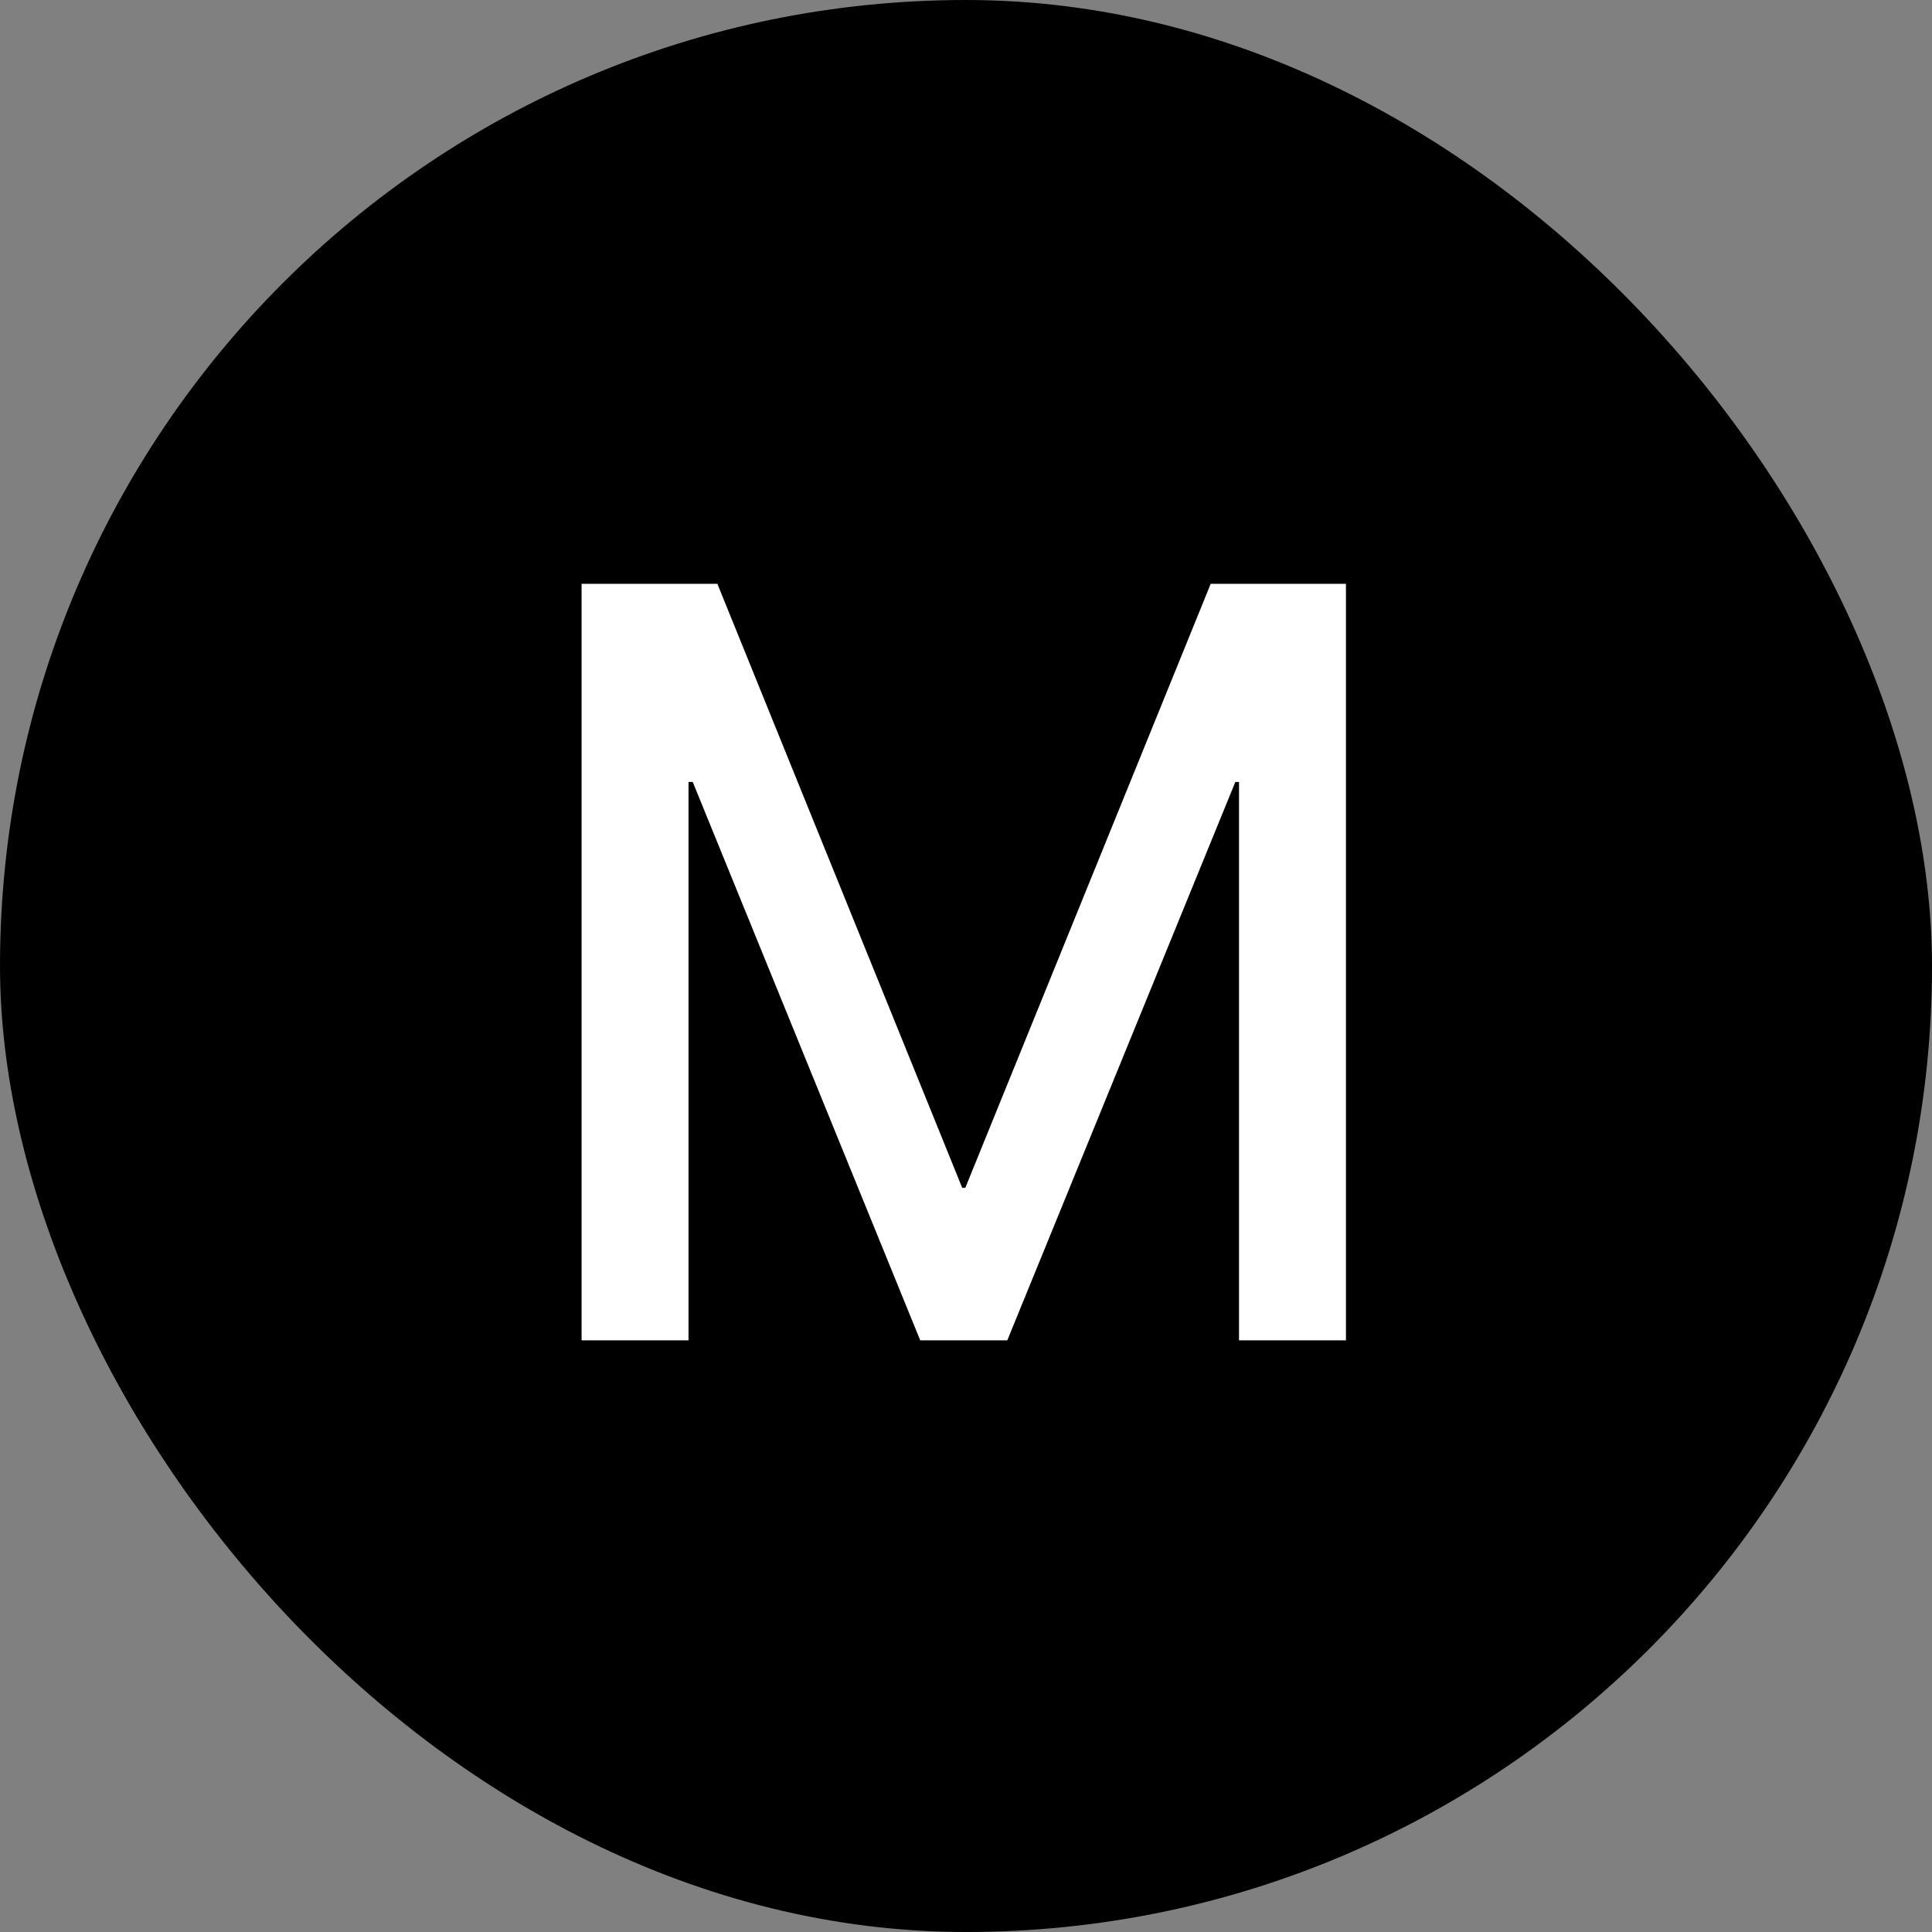
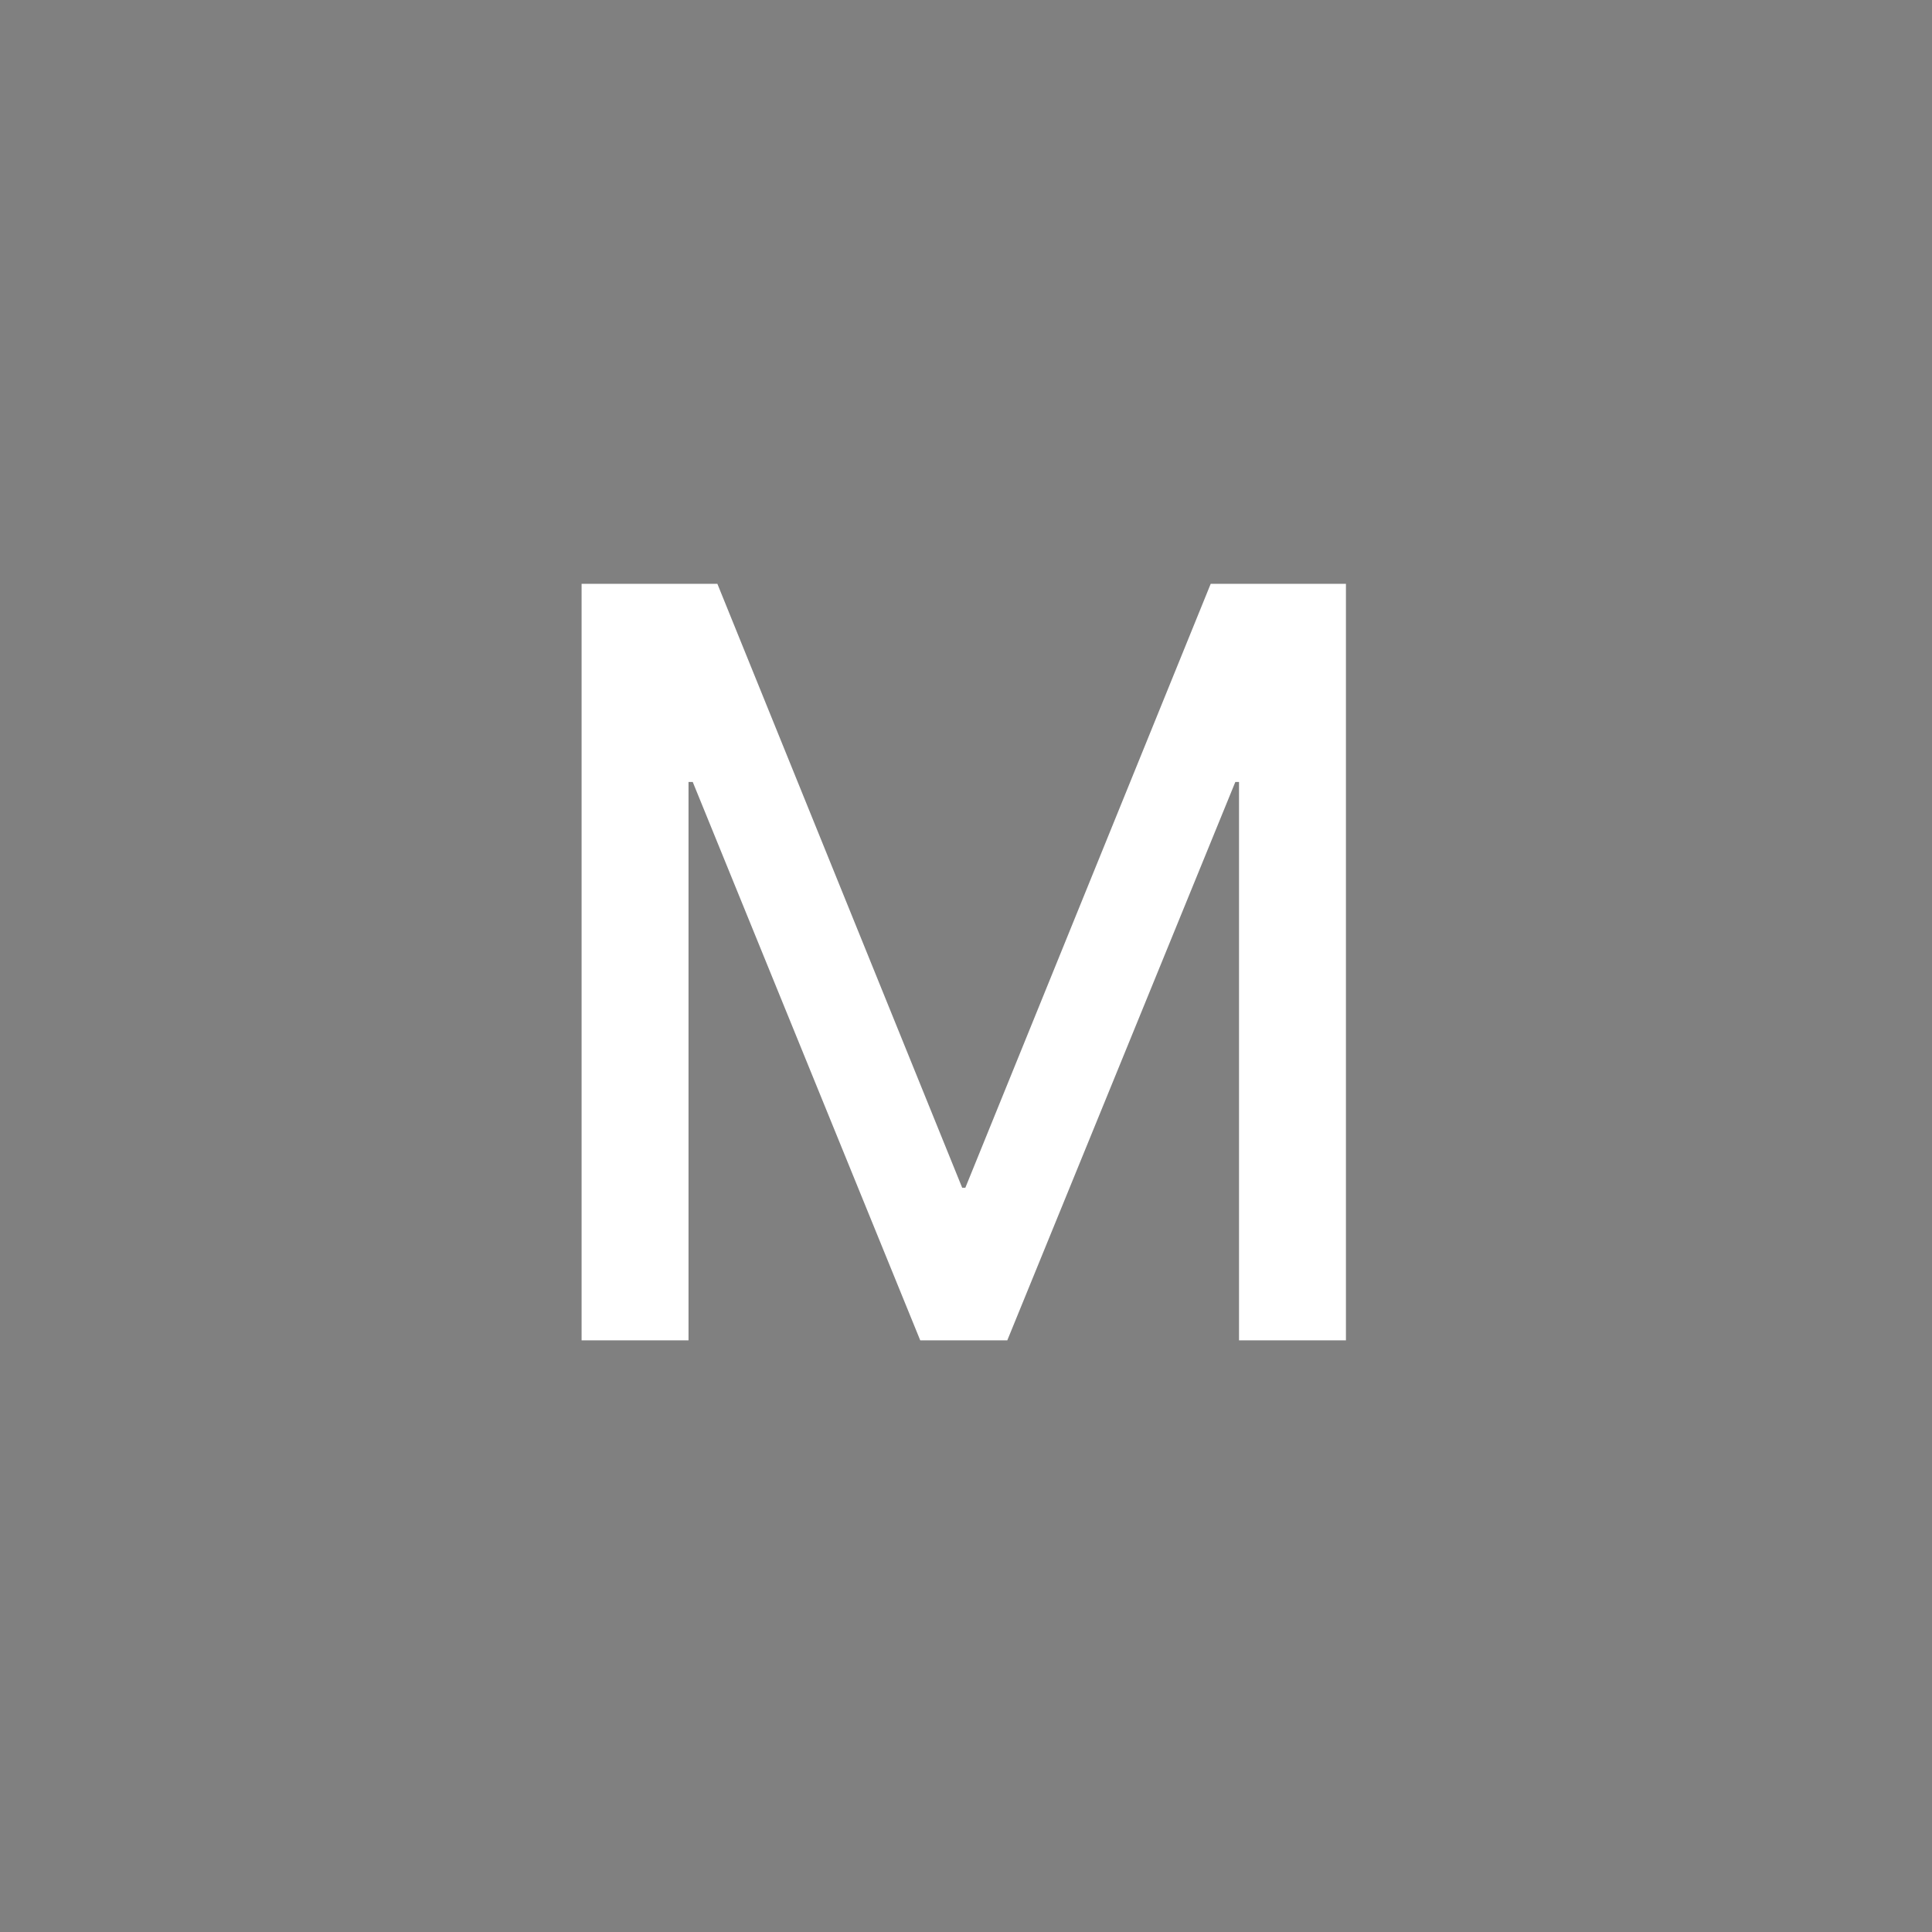
<svg xmlns="http://www.w3.org/2000/svg" width="32" height="32" viewBox="0 0 32 32" fill="none">
  <rect x="0" y="0" width="32" height="32" fill="#808080" stroke="none" />
-   <rect width="32" height="32" rx="16" fill="black" />
  <path d="M9.633 22.2V9.67H11.882L15.937 19.673H15.989L20.053 9.67H22.293V22.2H20.522V12.952H20.461L16.684 22.2H15.242L11.474 12.952H11.404V22.2H9.633Z" fill="white" />
</svg>